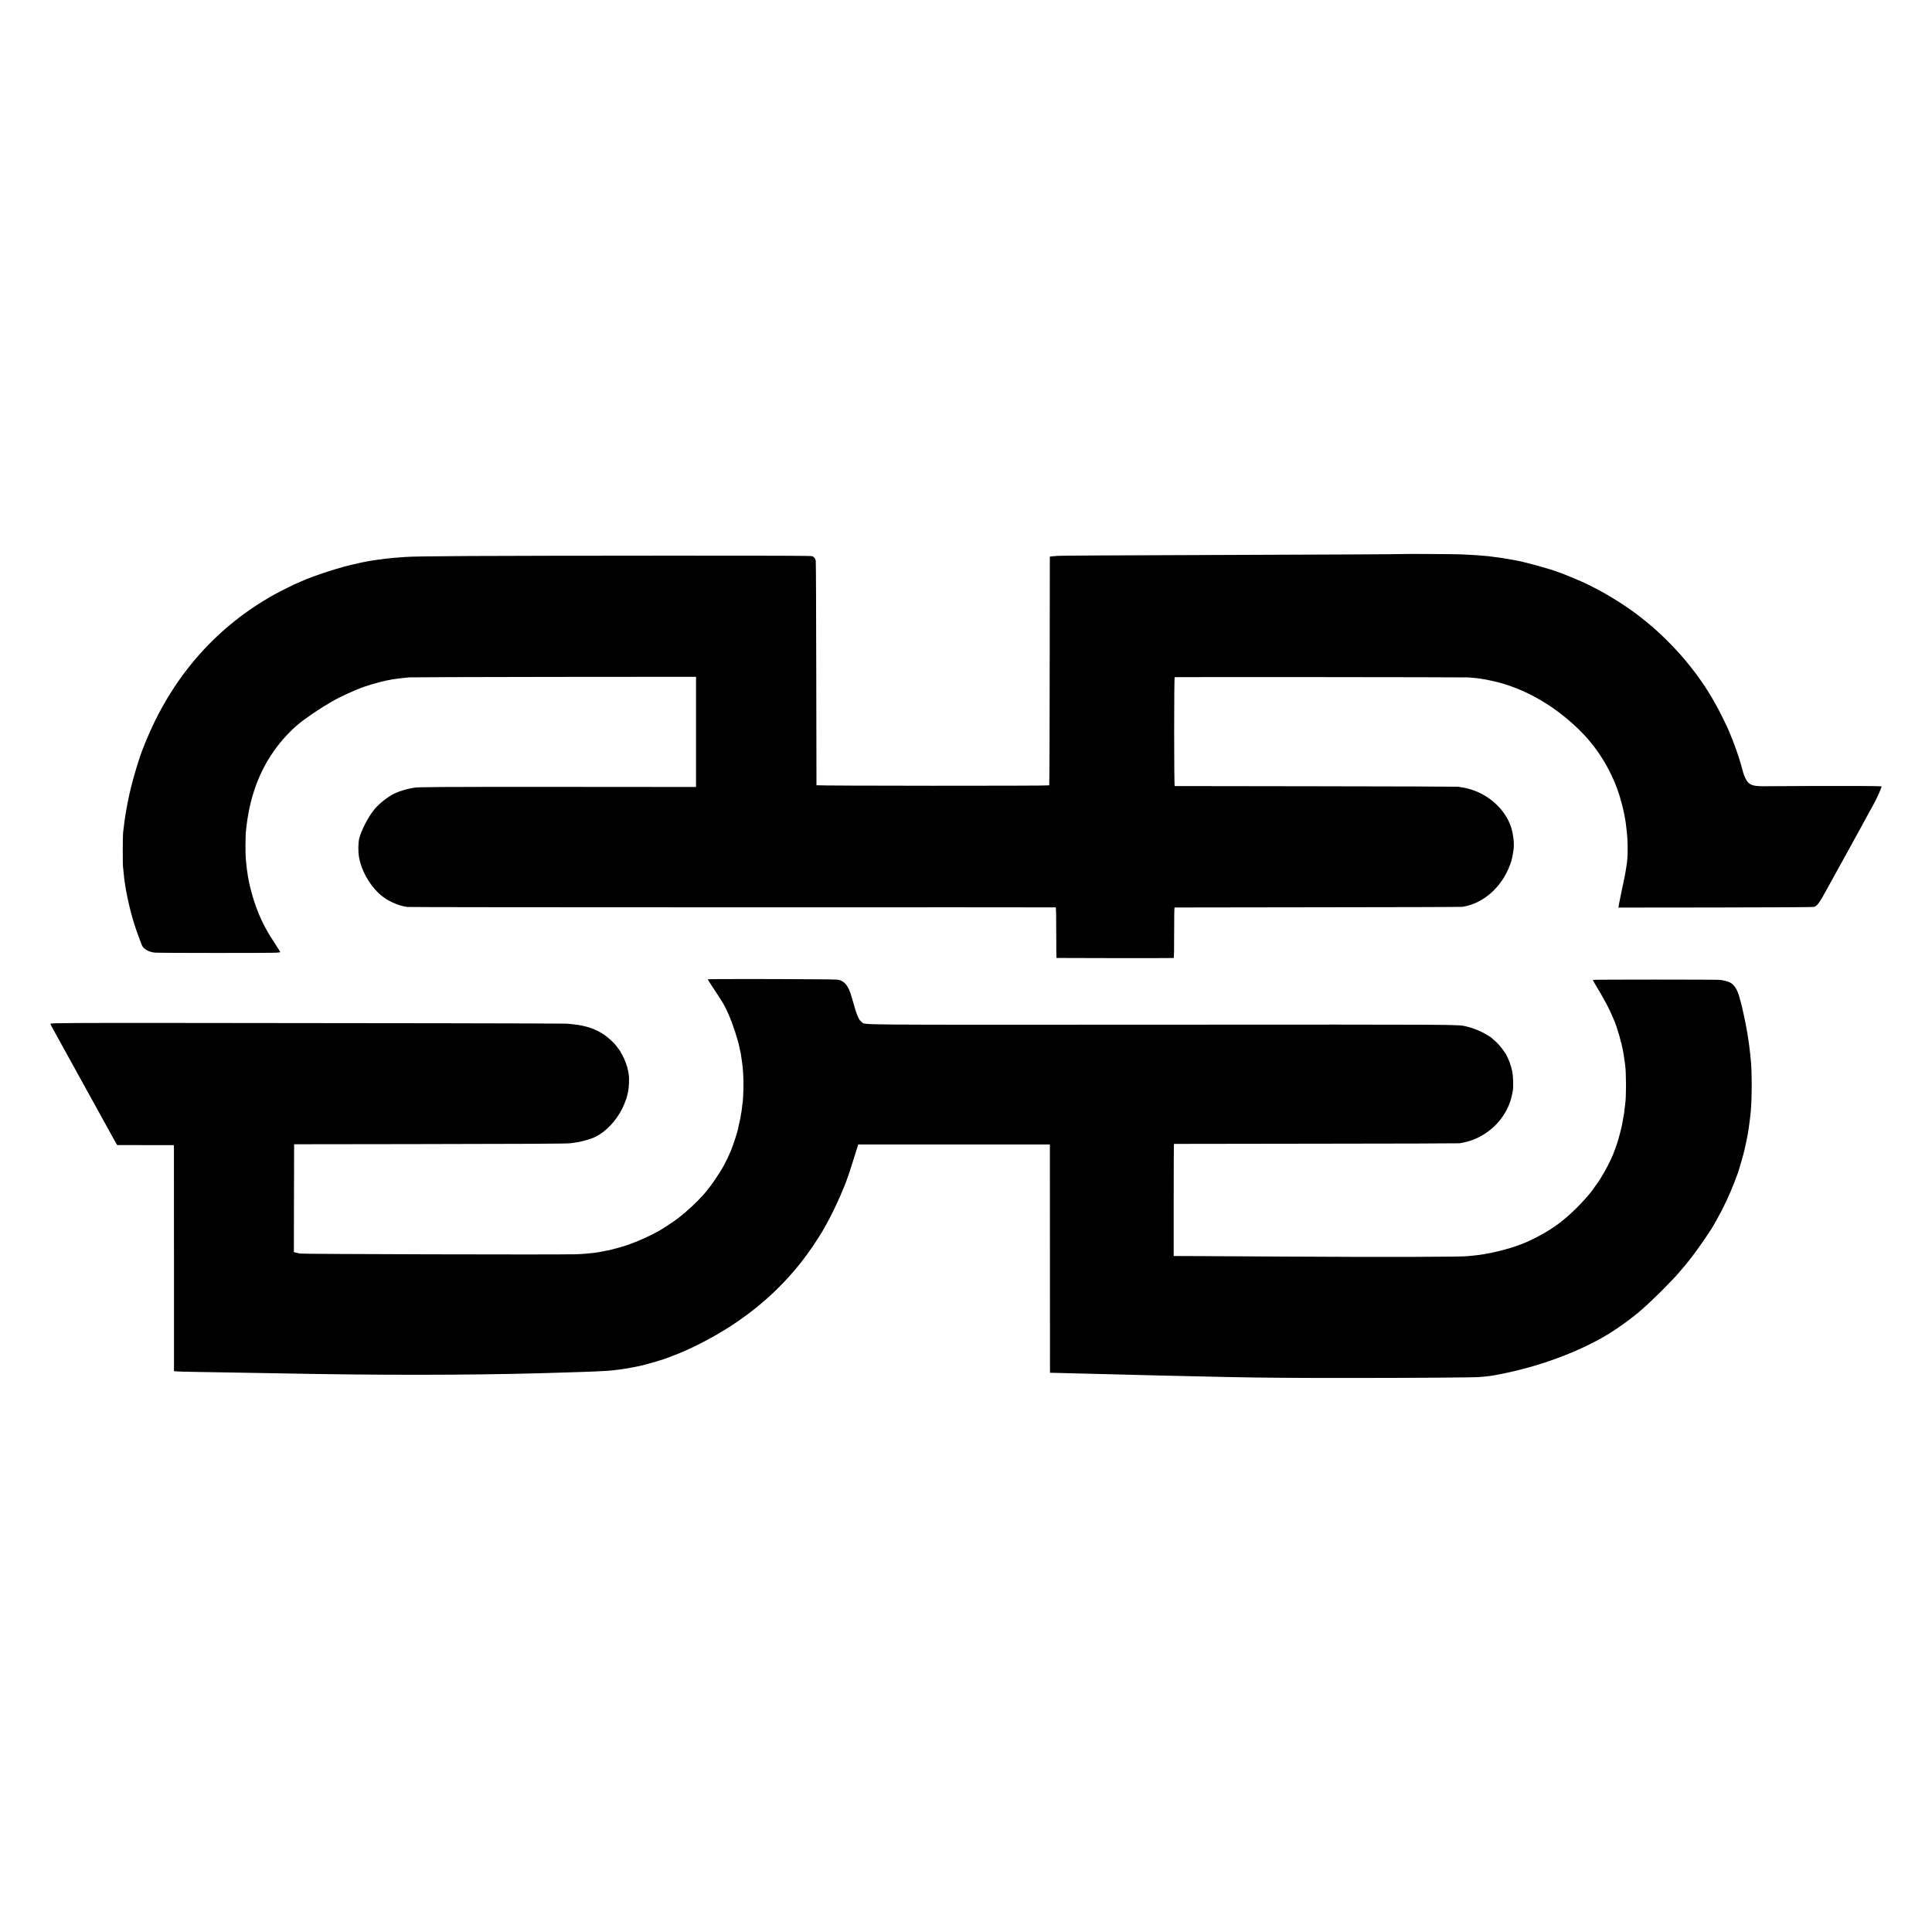
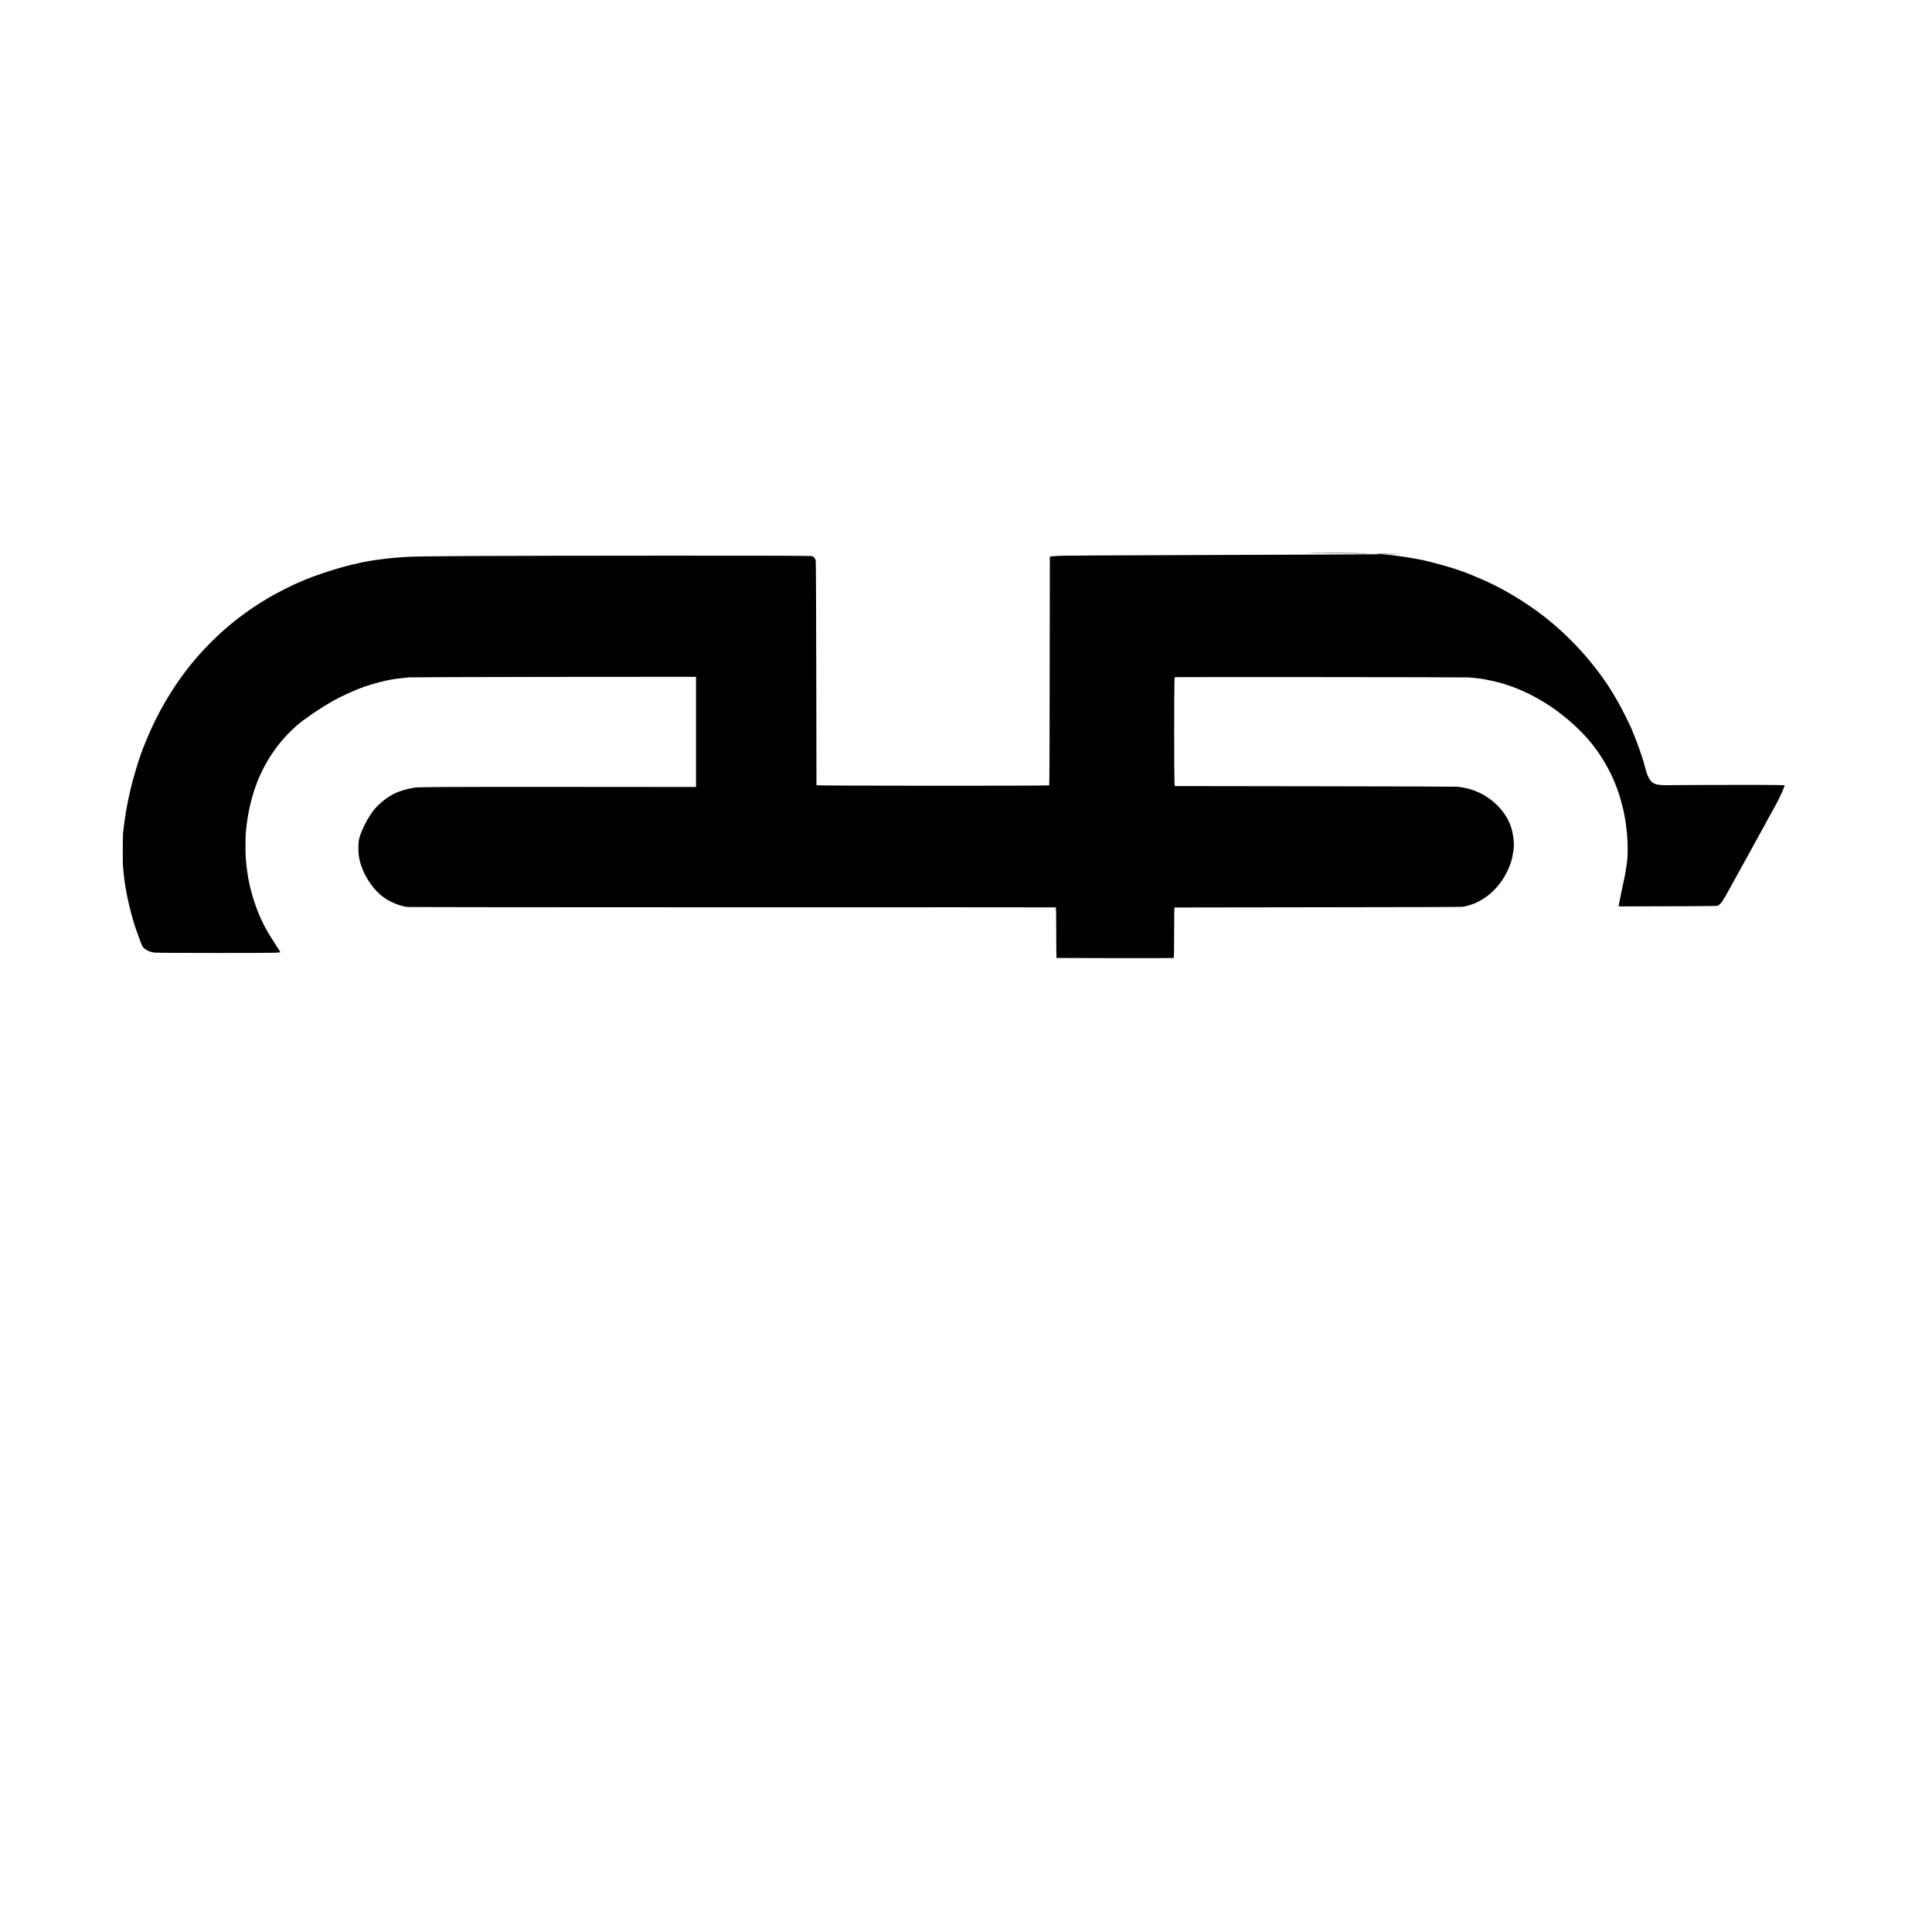
<svg xmlns="http://www.w3.org/2000/svg" version="1.0" width="3800pt" height="3800pt" viewBox="0 0 3800 3800" preserveAspectRatio="xMidYMid meet">
  <g transform="translate(0,3800) scale(0.1,-0.1)" fill="#000000" stroke="none">
-     <path d="M27586 27103 c-4 -4 -1437 -12 -3471 -18 -2538 -9 -3307 -13 -3333 -19 -12 -3 -47 -6 -77 -7 -30 -1 -56 -6 -56 -11 -1 -4 -2 -1016 -3 -2247 0 -1232 -5 -2243 -9 -2248 -12 -12 -4577 -10 -4578 2 0 6 -2 991 -4 2190 -2 1199 -6 2199 -10 2222 -7 47 -30 77 -71 94 -21 8 -740 11 -2781 10 -3788 -2 -4948 -8 -5223 -26 -134 -9 -311 -24 -360 -31 -67 -9 -105 -14 -155 -20 -44 -5 -81 -10 -190 -28 -16 -3 -55 -10 -85 -16 -30 -6 -66 -13 -80 -16 -14 -3 -33 -7 -42 -10 -9 -3 -26 -7 -38 -9 -281 -54 -864 -242 -1118 -360 -29 -14 -54 -25 -56 -25 -14 0 -333 -159 -447 -222 -1117 -621 -1962 -1566 -2485 -2781 -35 -81 -64 -150 -64 -153 0 -3 -6 -20 -14 -37 -82 -186 -221 -644 -291 -959 -46 -204 -98 -506 -110 -643 -4 -38 -9 -81 -12 -95 -9 -41 -12 -630 -3 -695 5 -33 11 -93 14 -133 20 -253 106 -664 207 -987 36 -114 135 -387 155 -427 34 -68 142 -126 251 -135 87 -8 2294 -9 2391 -1 40 3 74 7 76 9 2 2 -36 65 -86 139 -172 260 -268 438 -356 660 -98 246 -182 561 -208 780 -2 19 -6 46 -9 60 -2 14 -7 54 -10 90 -3 36 -8 90 -11 120 -8 75 -7 422 1 507 62 676 263 1226 619 1693 141 185 324 371 491 498 37 28 185 133 207 147 8 6 53 35 99 66 81 53 124 80 272 167 157 93 456 230 642 295 169 58 410 122 540 142 22 3 51 7 65 10 52 8 208 26 280 32 41 3 1327 7 2858 9 l2782 2 0 -1083 0 -1084 -2687 2 c-2370 1 -2817 -2 -2866 -18 -7 -2 -28 -6 -47 -9 -90 -14 -230 -57 -319 -98 -138 -64 -308 -197 -412 -323 -115 -139 -257 -415 -294 -570 -20 -82 -22 -248 -6 -350 50 -306 251 -635 491 -807 131 -93 311 -167 459 -187 36 -4 2882 -7 6405 -7 3488 1 6346 1 6351 -1 7 -2 10 -174 10 -498 0 -272 2 -496 5 -497 11 -3 2296 -5 2305 -1 6 2 10 177 9 498 0 341 3 495 10 496 6 0 1273 2 2816 4 1543 1 2824 5 2848 9 407 66 764 379 929 816 14 36 26 72 28 80 2 8 8 34 14 57 6 23 14 61 17 85 3 24 9 61 13 83 20 114 -6 329 -56 470 -113 315 -398 586 -743 705 -36 12 -72 23 -80 25 -8 2 -33 7 -55 13 -22 6 -62 13 -88 17 -27 3 -59 9 -70 11 -12 3 -1268 7 -2792 9 -1523 2 -2775 4 -2780 4 -14 1 -14 2141 0 2142 71 5 5715 0 5780 -5 185 -14 287 -29 464 -68 640 -138 1281 -512 1792 -1044 323 -338 577 -773 718 -1230 28 -93 78 -288 87 -344 3 -14 9 -47 14 -75 6 -27 12 -68 15 -90 2 -22 7 -58 10 -80 20 -149 29 -284 29 -445 0 -151 -6 -231 -29 -370 -23 -144 -28 -168 -50 -270 -9 -41 -18 -84 -21 -96 -2 -11 -17 -83 -33 -160 -16 -76 -32 -155 -35 -174 -3 -19 -8 -45 -10 -58 l-5 -23 1912 2 c1152 1 1923 6 1939 11 63 22 108 85 256 358 25 47 63 116 204 370 14 25 87 158 163 295 76 138 149 270 162 295 14 25 43 78 65 119 22 41 46 84 53 95 7 12 30 55 52 96 22 41 53 98 68 125 15 28 42 77 61 110 18 33 49 89 69 125 42 75 135 267 135 279 0 4 9 26 20 49 11 22 20 46 20 52 0 7 -149 10 -467 11 -553 1 -1567 -2 -1808 -5 -222 -3 -293 13 -357 81 -28 30 -75 123 -89 179 -8 31 -25 94 -33 119 -1 6 -8 30 -15 55 -38 138 -148 449 -197 558 -13 29 -24 55 -24 58 0 12 -66 156 -140 304 -212 427 -431 763 -734 1125 -206 246 -486 526 -710 710 -27 22 -54 45 -60 50 -6 6 -51 42 -101 81 -350 273 -782 533 -1175 709 -100 44 -394 165 -415 170 -5 1 -17 5 -25 8 -144 59 -664 203 -835 233 -16 2 -77 13 -135 24 -58 11 -127 22 -155 26 -27 3 -59 8 -70 10 -11 2 -45 6 -75 9 -30 4 -62 8 -70 10 -8 2 -53 7 -100 10 -47 3 -101 8 -120 10 -19 3 -82 7 -140 10 -58 3 -154 8 -215 11 -110 6 -1154 12 -1159 7z" />
-     <path d="M13920 18738 c0 -4 49 -81 108 -170 201 -303 223 -341 301 -517 83 -185 197 -536 217 -666 3 -16 9 -43 14 -60 8 -27 12 -50 26 -155 2 -19 7 -53 11 -75 15 -96 26 -269 26 -420 1 -121 -11 -364 -18 -375 -2 -3 -6 -39 -10 -80 -4 -41 -9 -77 -10 -80 -2 -3 -6 -26 -10 -50 -11 -78 -16 -104 -26 -141 -5 -21 -14 -59 -19 -85 -6 -27 -13 -60 -15 -74 -16 -74 -102 -336 -140 -425 -56 -129 -77 -173 -128 -270 -101 -188 -274 -439 -408 -590 -130 -147 -329 -333 -478 -447 -20 -15 -41 -32 -47 -37 -30 -25 -267 -181 -334 -220 -194 -112 -489 -242 -700 -309 -76 -23 -254 -72 -290 -79 -13 -2 -56 -11 -95 -19 -38 -8 -86 -17 -105 -20 -19 -2 -45 -7 -56 -9 -12 -3 -50 -8 -85 -11 -35 -3 -95 -9 -134 -13 -38 -4 -130 -9 -205 -11 -397 -10 -5356 3 -5410 14 -14 3 -46 11 -73 17 l-47 11 2 1061 3 1061 2315 3 c2212 3 3065 7 3120 17 14 2 50 7 80 11 125 15 310 66 405 112 205 97 414 316 533 558 40 80 88 206 96 248 2 12 9 40 14 62 23 87 33 283 18 363 -3 17 -8 47 -11 65 -16 93 -69 238 -117 318 -16 25 -28 49 -28 53 0 6 -53 80 -100 140 -44 55 -164 163 -235 210 -170 113 -363 176 -615 201 -36 3 -85 8 -110 11 -48 5 -3922 12 -7680 14 -1963 2 -2463 -1 -2478 -15 -2 -2 11 -32 30 -67 56 -102 1073 -1946 1125 -2038 11 -19 39 -71 63 -115 24 -44 55 -100 69 -124 l26 -43 558 -1 557 0 1 -21 c0 -12 0 -1012 1 -2223 l0 -2203 32 -1 c17 0 40 -2 51 -4 11 -2 195 -7 410 -10 214 -3 485 -8 600 -10 522 -10 1163 -21 1730 -30 1817 -28 3491 -17 4875 30 85 3 225 7 310 10 417 14 586 24 690 40 14 2 50 7 80 10 30 3 62 8 70 10 8 2 35 7 60 10 37 5 194 35 260 50 152 34 487 133 555 164 11 5 54 22 95 37 308 112 746 335 1085 551 548 350 1001 752 1390 1233 20 25 42 52 49 61 39 48 169 226 222 304 57 83 214 333 214 339 0 2 23 43 51 92 77 134 207 399 283 579 37 88 71 169 76 180 38 86 124 342 229 683 l42 132 1884 0 1885 0 0 -52 c1 -29 1 -1040 1 -2245 l1 -2193 31 -1 c18 0 95 -2 172 -4 77 -2 255 -6 395 -10 140 -3 323 -8 405 -10 83 -2 263 -7 400 -10 138 -4 306 -8 375 -10 69 -2 251 -6 405 -10 154 -3 354 -8 445 -10 91 -2 293 -7 450 -10 157 -3 359 -8 450 -10 601 -13 1321 -19 2375 -18 1193 0 2428 9 2535 18 201 16 242 22 435 60 869 172 1729 513 2302 911 37 26 91 64 118 83 63 44 228 171 269 206 6 6 29 25 51 44 213 181 617 582 775 771 25 30 54 64 65 76 21 23 35 40 142 174 125 156 398 552 458 663 7 12 37 65 67 118 126 221 250 486 350 748 33 86 61 161 62 166 1 6 15 49 30 98 64 208 92 314 131 502 18 86 19 90 30 150 12 69 14 77 29 190 14 102 21 161 31 260 25 243 25 813 0 1025 -2 19 -6 62 -9 95 -6 59 -13 116 -22 185 -12 91 -25 175 -29 194 -2 12 -7 37 -9 56 -3 19 -10 60 -16 90 -6 30 -13 69 -16 85 -2 17 -7 37 -9 45 -2 8 -7 30 -10 47 -3 18 -12 63 -21 100 -9 38 -18 79 -21 93 -10 56 -65 259 -83 308 -43 116 -95 184 -169 221 -35 18 -123 40 -191 48 -70 8 -2500 8 -2500 0 0 -9 62 -119 121 -214 22 -34 39 -64 39 -66 0 -2 23 -44 52 -93 56 -97 119 -222 163 -324 15 -36 34 -79 42 -97 60 -138 150 -449 178 -618 3 -16 7 -41 10 -55 6 -33 12 -73 20 -135 4 -27 8 -61 10 -75 22 -156 22 -646 1 -756 -2 -11 -7 -51 -10 -89 -4 -39 -9 -81 -11 -95 -3 -14 -7 -40 -10 -57 -7 -45 -14 -83 -20 -113 -3 -14 -8 -41 -11 -60 -8 -52 -70 -286 -93 -355 -66 -199 -97 -274 -187 -450 -59 -118 -190 -335 -222 -371 -10 -11 -26 -32 -36 -49 -110 -172 -417 -493 -630 -660 -21 -16 -44 -34 -50 -40 -16 -14 -68 -51 -159 -113 -169 -114 -419 -244 -612 -317 -288 -109 -673 -199 -939 -221 -44 -3 -89 -8 -100 -10 -89 -17 -1646 -21 -3651 -9 -627 4 -1365 8 -1640 9 l-500 2 0 1102 c0 606 2 1103 5 1103 3 1 1261 2 2795 4 1535 1 2805 5 2823 8 17 4 47 9 65 12 58 10 179 46 241 73 381 163 663 508 731 897 4 22 9 51 12 64 12 66 5 274 -12 361 -23 121 -74 258 -132 355 -45 75 -131 181 -186 232 -90 80 -117 103 -122 103 -2 0 -29 16 -59 35 -112 71 -262 133 -405 166 -169 40 23 38 -5976 35 -6168 -3 -5835 -6 -5910 46 -66 45 -102 132 -199 480 -56 203 -114 294 -217 342 -44 21 -59 22 -525 25 -947 7 -2094 6 -2094 -1z" />
+     <path d="M27586 27103 c-4 -4 -1437 -12 -3471 -18 -2538 -9 -3307 -13 -3333 -19 -12 -3 -47 -6 -77 -7 -30 -1 -56 -6 -56 -11 -1 -4 -2 -1016 -3 -2247 0 -1232 -5 -2243 -9 -2248 -12 -12 -4577 -10 -4578 2 0 6 -2 991 -4 2190 -2 1199 -6 2199 -10 2222 -7 47 -30 77 -71 94 -21 8 -740 11 -2781 10 -3788 -2 -4948 -8 -5223 -26 -134 -9 -311 -24 -360 -31 -67 -9 -105 -14 -155 -20 -44 -5 -81 -10 -190 -28 -16 -3 -55 -10 -85 -16 -30 -6 -66 -13 -80 -16 -14 -3 -33 -7 -42 -10 -9 -3 -26 -7 -38 -9 -281 -54 -864 -242 -1118 -360 -29 -14 -54 -25 -56 -25 -14 0 -333 -159 -447 -222 -1117 -621 -1962 -1566 -2485 -2781 -35 -81 -64 -150 -64 -153 0 -3 -6 -20 -14 -37 -82 -186 -221 -644 -291 -959 -46 -204 -98 -506 -110 -643 -4 -38 -9 -81 -12 -95 -9 -41 -12 -630 -3 -695 5 -33 11 -93 14 -133 20 -253 106 -664 207 -987 36 -114 135 -387 155 -427 34 -68 142 -126 251 -135 87 -8 2294 -9 2391 -1 40 3 74 7 76 9 2 2 -36 65 -86 139 -172 260 -268 438 -356 660 -98 246 -182 561 -208 780 -2 19 -6 46 -9 60 -2 14 -7 54 -10 90 -3 36 -8 90 -11 120 -8 75 -7 422 1 507 62 676 263 1226 619 1693 141 185 324 371 491 498 37 28 185 133 207 147 8 6 53 35 99 66 81 53 124 80 272 167 157 93 456 230 642 295 169 58 410 122 540 142 22 3 51 7 65 10 52 8 208 26 280 32 41 3 1327 7 2858 9 l2782 2 0 -1083 0 -1084 -2687 2 c-2370 1 -2817 -2 -2866 -18 -7 -2 -28 -6 -47 -9 -90 -14 -230 -57 -319 -98 -138 -64 -308 -197 -412 -323 -115 -139 -257 -415 -294 -570 -20 -82 -22 -248 -6 -350 50 -306 251 -635 491 -807 131 -93 311 -167 459 -187 36 -4 2882 -7 6405 -7 3488 1 6346 1 6351 -1 7 -2 10 -174 10 -498 0 -272 2 -496 5 -497 11 -3 2296 -5 2305 -1 6 2 10 177 9 498 0 341 3 495 10 496 6 0 1273 2 2816 4 1543 1 2824 5 2848 9 407 66 764 379 929 816 14 36 26 72 28 80 2 8 8 34 14 57 6 23 14 61 17 85 3 24 9 61 13 83 20 114 -6 329 -56 470 -113 315 -398 586 -743 705 -36 12 -72 23 -80 25 -8 2 -33 7 -55 13 -22 6 -62 13 -88 17 -27 3 -59 9 -70 11 -12 3 -1268 7 -2792 9 -1523 2 -2775 4 -2780 4 -14 1 -14 2141 0 2142 71 5 5715 0 5780 -5 185 -14 287 -29 464 -68 640 -138 1281 -512 1792 -1044 323 -338 577 -773 718 -1230 28 -93 78 -288 87 -344 3 -14 9 -47 14 -75 6 -27 12 -68 15 -90 2 -22 7 -58 10 -80 20 -149 29 -284 29 -445 0 -151 -6 -231 -29 -370 -23 -144 -28 -168 -50 -270 -9 -41 -18 -84 -21 -96 -2 -11 -17 -83 -33 -160 -16 -76 -32 -155 -35 -174 -3 -19 -8 -45 -10 -58 c1152 1 1923 6 1939 11 63 22 108 85 256 358 25 47 63 116 204 370 14 25 87 158 163 295 76 138 149 270 162 295 14 25 43 78 65 119 22 41 46 84 53 95 7 12 30 55 52 96 22 41 53 98 68 125 15 28 42 77 61 110 18 33 49 89 69 125 42 75 135 267 135 279 0 4 9 26 20 49 11 22 20 46 20 52 0 7 -149 10 -467 11 -553 1 -1567 -2 -1808 -5 -222 -3 -293 13 -357 81 -28 30 -75 123 -89 179 -8 31 -25 94 -33 119 -1 6 -8 30 -15 55 -38 138 -148 449 -197 558 -13 29 -24 55 -24 58 0 12 -66 156 -140 304 -212 427 -431 763 -734 1125 -206 246 -486 526 -710 710 -27 22 -54 45 -60 50 -6 6 -51 42 -101 81 -350 273 -782 533 -1175 709 -100 44 -394 165 -415 170 -5 1 -17 5 -25 8 -144 59 -664 203 -835 233 -16 2 -77 13 -135 24 -58 11 -127 22 -155 26 -27 3 -59 8 -70 10 -11 2 -45 6 -75 9 -30 4 -62 8 -70 10 -8 2 -53 7 -100 10 -47 3 -101 8 -120 10 -19 3 -82 7 -140 10 -58 3 -154 8 -215 11 -110 6 -1154 12 -1159 7z" />
  </g>
</svg>